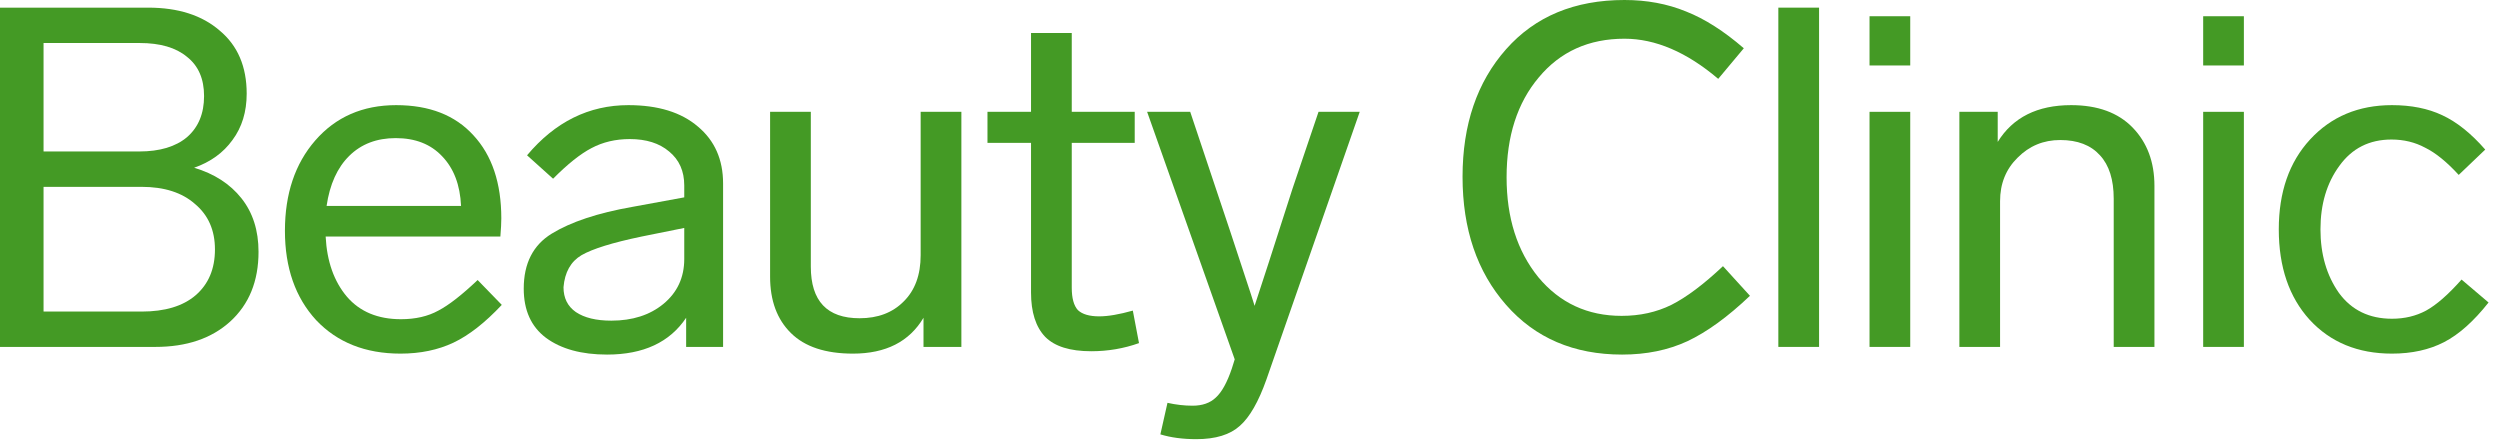
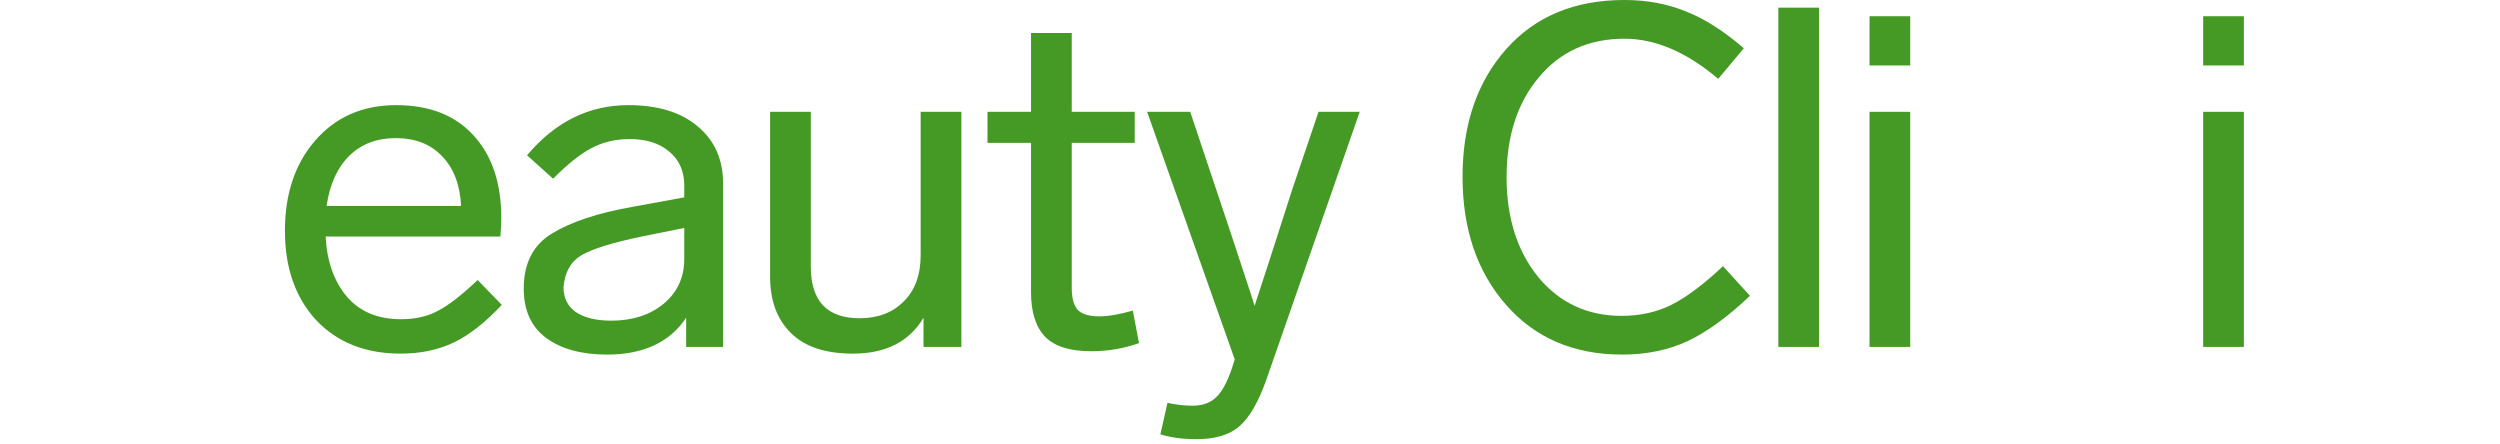
<svg xmlns="http://www.w3.org/2000/svg" width="107" height="19" viewBox="0 0 107 19" fill="none">
-   <path d="M11.065 10.778C11.065 12.033 10.66 13.028 9.849 13.765C9.052 14.487 7.985 14.848 6.647 14.848H0V0.327H6.343C7.627 0.327 8.647 0.654 9.403 1.309C10.173 1.95 10.558 2.85 10.558 4.009C10.558 4.786 10.356 5.447 9.95 5.993C9.558 6.538 9.011 6.933 8.309 7.179C9.173 7.438 9.849 7.874 10.335 8.488C10.822 9.101 11.065 9.865 11.065 10.778ZM1.864 1.841V6.483H5.958C6.836 6.483 7.518 6.279 8.005 5.87C8.491 5.447 8.734 4.861 8.734 4.111C8.734 3.375 8.491 2.816 8.005 2.434C7.532 2.038 6.856 1.841 5.978 1.841H1.864ZM9.2 10.676C9.2 9.858 8.917 9.21 8.349 8.733C7.795 8.242 7.032 7.997 6.059 7.997H1.864V13.335H6.059C7.059 13.335 7.829 13.103 8.37 12.64C8.924 12.162 9.2 11.508 9.2 10.676Z" fill="#449A25" />
  <path d="M20.443 11.985L21.476 13.049C20.76 13.812 20.071 14.351 19.409 14.665C18.747 14.978 17.991 15.135 17.14 15.135C15.64 15.135 14.438 14.658 13.532 13.703C12.641 12.735 12.195 11.46 12.195 9.879C12.195 8.297 12.627 7.008 13.492 6.013C14.37 5.004 15.525 4.5 16.957 4.5C18.376 4.5 19.477 4.929 20.26 5.788C21.058 6.647 21.456 7.833 21.456 9.347C21.456 9.538 21.443 9.797 21.416 10.124H13.938C13.992 11.188 14.296 12.046 14.85 12.701C15.403 13.342 16.174 13.662 17.16 13.662C17.781 13.662 18.315 13.54 18.761 13.294C19.207 13.062 19.767 12.626 20.443 11.985ZM13.978 8.815H19.733C19.693 7.915 19.423 7.206 18.923 6.688C18.436 6.17 17.774 5.911 16.937 5.911C16.126 5.911 15.464 6.163 14.951 6.668C14.438 7.172 14.113 7.888 13.978 8.815Z" fill="#449A25" />
  <path d="M30.948 7.854V14.848H29.367V13.601C28.665 14.651 27.536 15.176 25.983 15.176C24.888 15.176 24.017 14.937 23.369 14.46C22.733 13.983 22.416 13.28 22.416 12.353C22.416 11.276 22.814 10.492 23.612 10.001C24.436 9.497 25.584 9.115 27.057 8.856L29.286 8.447V7.936C29.286 7.322 29.07 6.838 28.637 6.483C28.219 6.129 27.658 5.952 26.955 5.952C26.348 5.952 25.8 6.081 25.314 6.34C24.841 6.586 24.294 7.022 23.672 7.649L22.558 6.647C23.76 5.215 25.206 4.5 26.895 4.5C28.165 4.5 29.158 4.806 29.874 5.42C30.59 6.02 30.948 6.831 30.948 7.854ZM29.286 11.085V9.756L27.462 10.124C26.219 10.383 25.361 10.649 24.888 10.922C24.429 11.194 24.172 11.651 24.118 12.292C24.118 12.756 24.294 13.11 24.645 13.355C25.01 13.601 25.517 13.724 26.165 13.724C27.07 13.724 27.813 13.485 28.394 13.008C28.989 12.517 29.286 11.876 29.286 11.085Z" fill="#449A25" />
  <path d="M39.404 4.786H41.147V14.848H39.526V13.601C38.918 14.624 37.911 15.135 36.506 15.135C35.331 15.135 34.446 14.842 33.852 14.255C33.257 13.669 32.96 12.865 32.96 11.842V4.786H34.703V11.412C34.703 12.885 35.399 13.621 36.79 13.621C37.574 13.621 38.202 13.383 38.675 12.905C39.161 12.428 39.404 11.767 39.404 10.922V4.786Z" fill="#449A25" />
  <path d="M48.485 13.294L48.749 14.685C48.1 14.917 47.418 15.033 46.702 15.033C45.797 15.033 45.142 14.828 44.736 14.419C44.331 13.996 44.128 13.362 44.128 12.517V6.115H42.264V4.786H44.128V1.411H45.871V4.786H48.566V6.115H45.871V12.312C45.871 12.762 45.959 13.083 46.135 13.274C46.324 13.451 46.628 13.54 47.047 13.54C47.425 13.54 47.904 13.458 48.485 13.294Z" fill="#449A25" />
  <path d="M56.433 4.786H58.196L54.204 16.239C53.866 17.194 53.487 17.855 53.069 18.223C52.65 18.605 52.028 18.796 51.204 18.796C50.623 18.796 50.11 18.728 49.664 18.591L49.968 17.241C50.333 17.323 50.691 17.364 51.042 17.364C51.461 17.364 51.792 17.248 52.035 17.017C52.292 16.785 52.522 16.369 52.724 15.769L52.846 15.38L49.097 4.786H50.941L52.056 8.12C52.353 8.992 52.846 10.479 53.535 12.578L53.697 13.09L54.305 11.228L55.318 8.079L56.433 4.786Z" fill="#449A25" />
  <path d="M74.635 2.066L73.54 3.375C72.189 2.229 70.852 1.657 69.528 1.657C68.001 1.657 66.778 2.209 65.86 3.313C64.941 4.404 64.482 5.829 64.482 7.588C64.482 9.32 64.934 10.744 65.839 11.863C66.758 12.967 67.947 13.519 69.406 13.519C70.19 13.519 70.899 13.362 71.534 13.049C72.182 12.722 72.919 12.169 73.743 11.392L74.898 12.66C73.952 13.56 73.061 14.208 72.223 14.603C71.399 14.985 70.467 15.176 69.426 15.176C67.359 15.176 65.704 14.467 64.461 13.049C63.218 11.631 62.597 9.804 62.597 7.567C62.597 5.331 63.218 3.511 64.461 2.107C65.704 0.702 67.393 0 69.528 0C70.487 0 71.365 0.164 72.162 0.491C72.959 0.804 73.783 1.329 74.635 2.066Z" fill="#449A25" />
  <path d="M77.856 0.327V14.848H76.113V0.327H77.856Z" fill="#449A25" />
  <path d="M81.758 4.786V14.848H80.016V4.786H81.758ZM81.758 0.695V2.802H80.016V0.695H81.758Z" fill="#449A25" />
-   <path d="M92.21 7.956V14.848H90.467V8.508C90.467 7.69 90.271 7.07 89.879 6.647C89.487 6.211 88.92 5.993 88.177 5.993C87.461 5.993 86.853 6.245 86.353 6.749C85.853 7.24 85.603 7.861 85.603 8.611V14.848H83.861V4.786H85.502V6.074C86.15 5.025 87.198 4.5 88.643 4.5C89.778 4.5 90.656 4.82 91.278 5.461C91.899 6.102 92.21 6.933 92.21 7.956Z" fill="#449A25" />
  <path d="M96.038 4.786V14.848H94.296V4.786H96.038ZM96.038 0.695V2.802H94.296V0.695H96.038Z" fill="#449A25" />
-   <path d="M102.356 5.972C101.41 5.972 100.667 6.347 100.126 7.097C99.586 7.833 99.316 8.74 99.316 9.817C99.316 10.881 99.579 11.787 100.106 12.537C100.647 13.274 101.403 13.642 102.376 13.642C102.916 13.642 103.403 13.526 103.835 13.294C104.281 13.049 104.787 12.606 105.355 11.965L106.51 12.947C105.875 13.751 105.24 14.317 104.605 14.644C103.97 14.971 103.227 15.135 102.376 15.135C100.917 15.135 99.741 14.651 98.85 13.683C97.972 12.715 97.532 11.426 97.532 9.817C97.532 8.222 97.978 6.94 98.87 5.972C99.775 4.99 100.944 4.5 102.376 4.5C103.2 4.5 103.916 4.643 104.524 4.929C105.145 5.215 105.76 5.706 106.368 6.402L105.233 7.486C104.72 6.927 104.24 6.538 103.794 6.32C103.362 6.088 102.882 5.972 102.356 5.972Z" fill="#449A25" />
</svg>